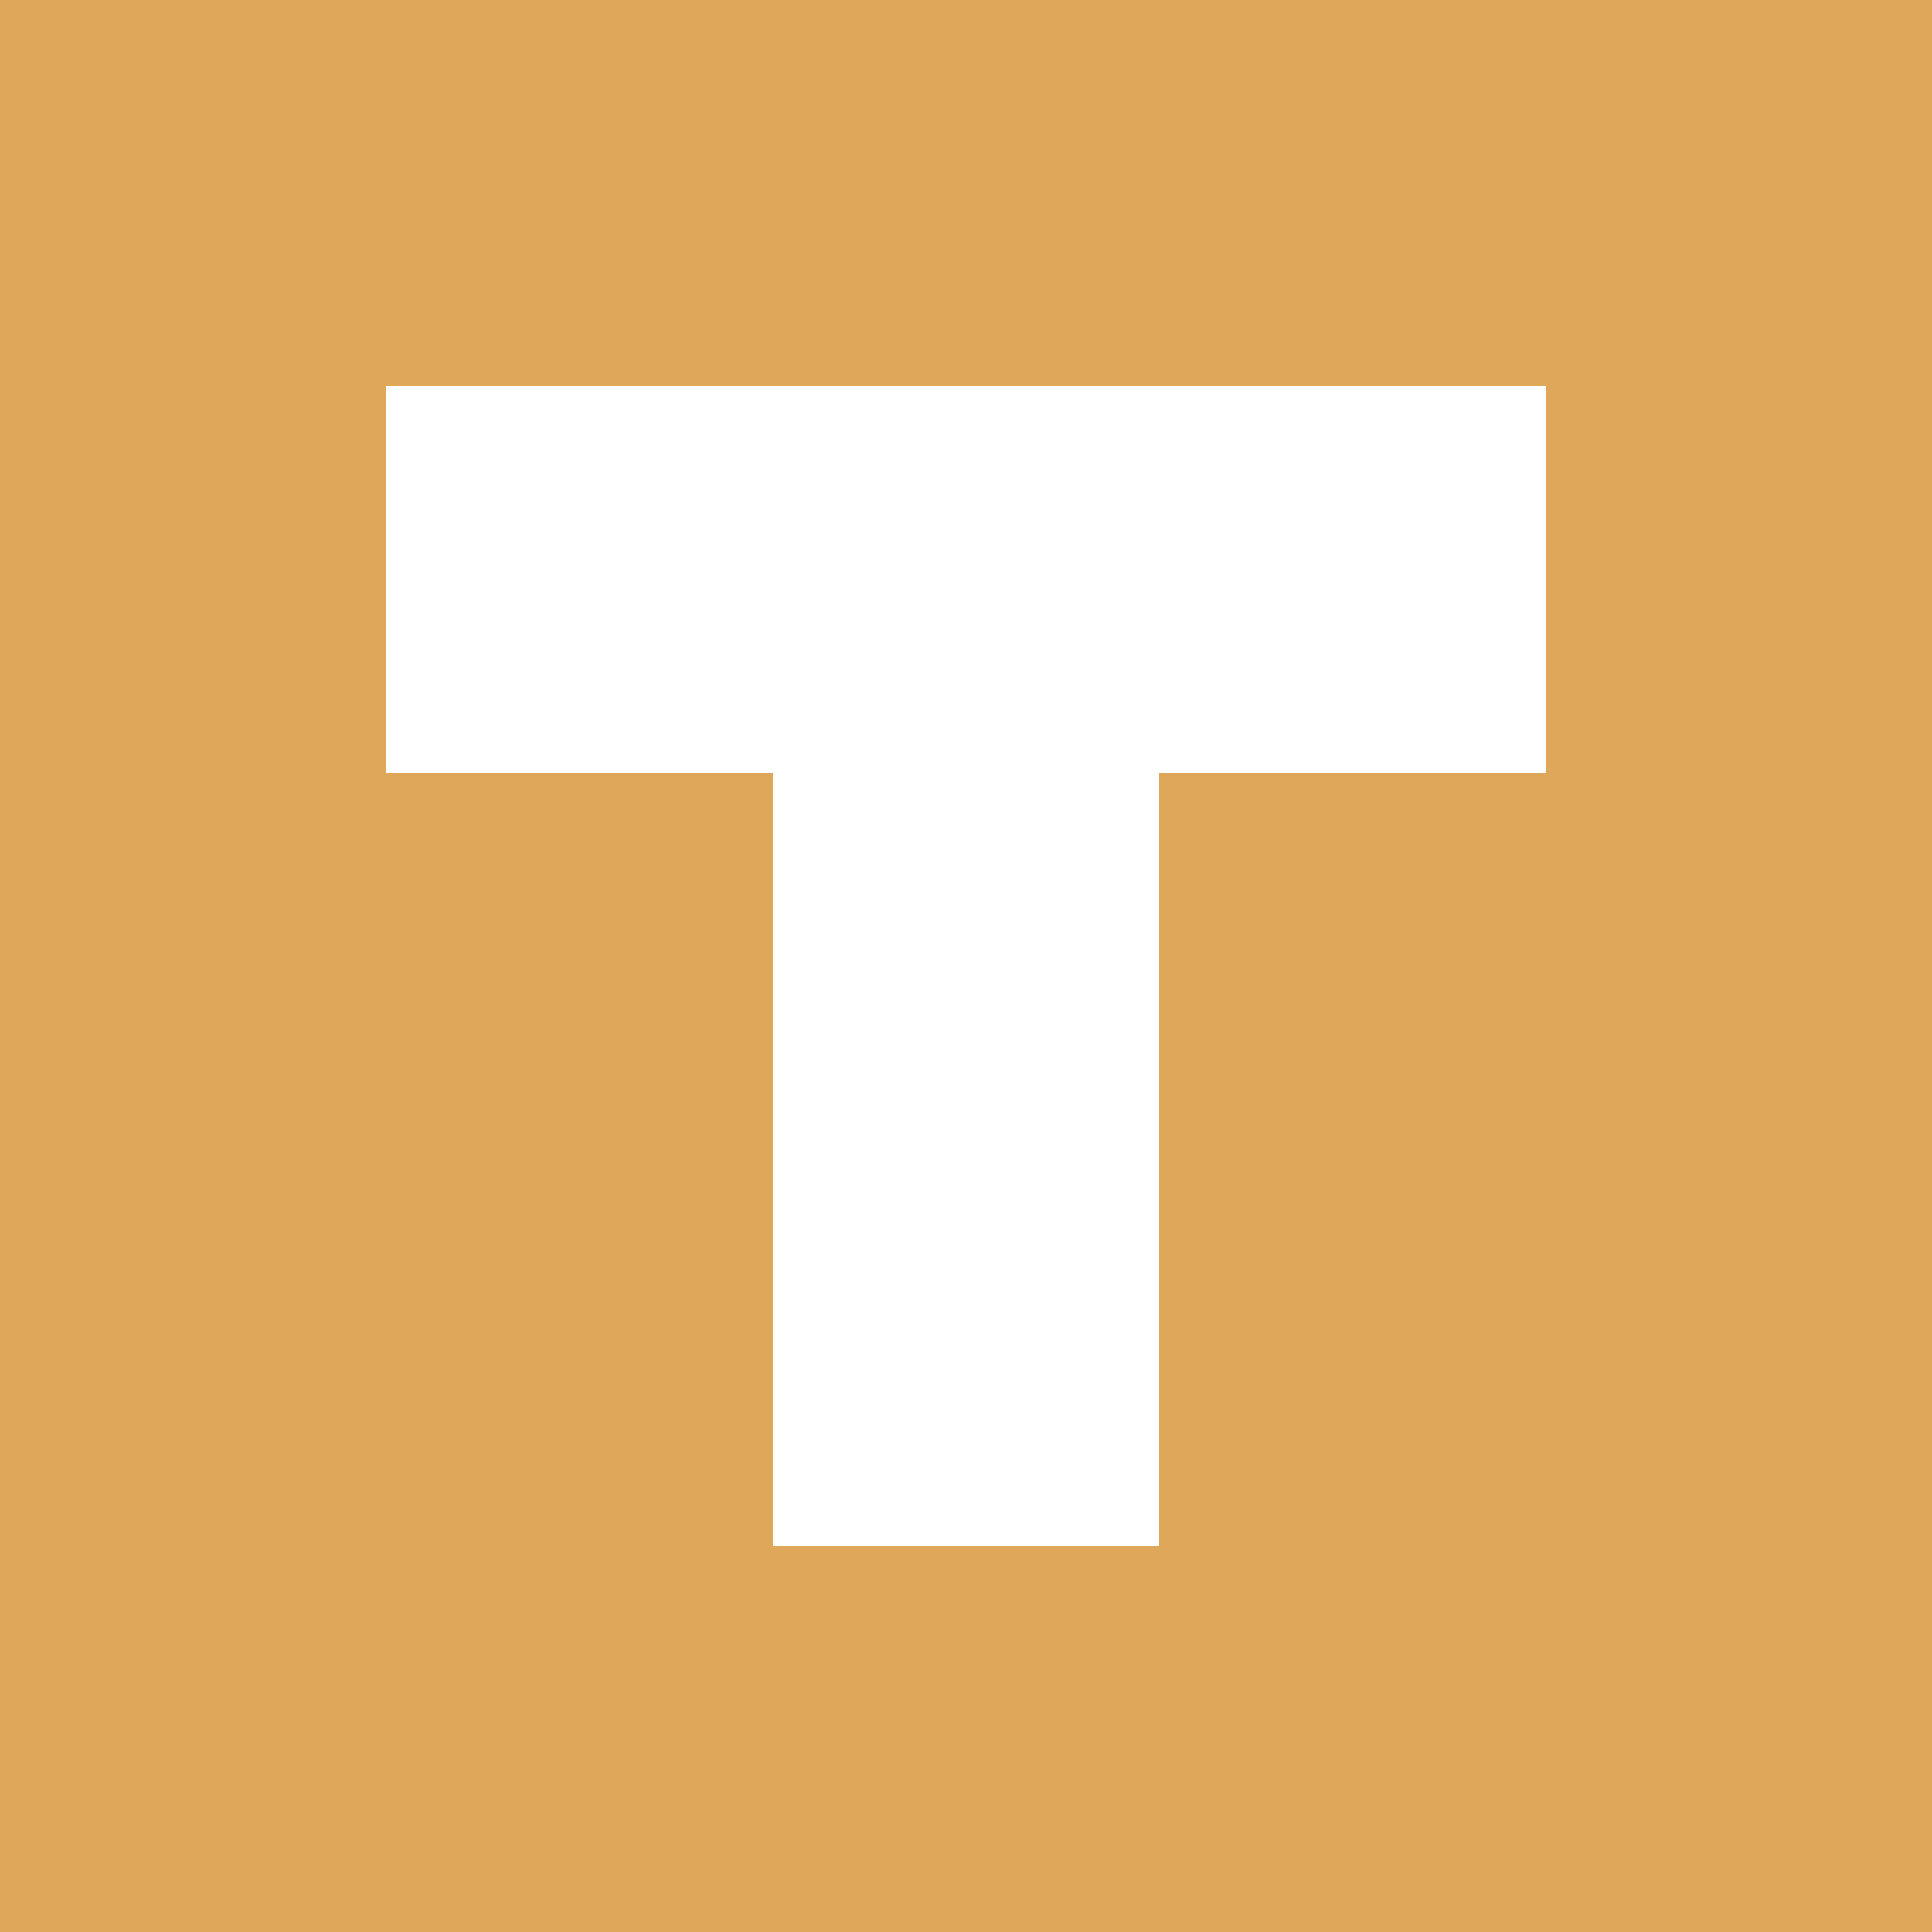
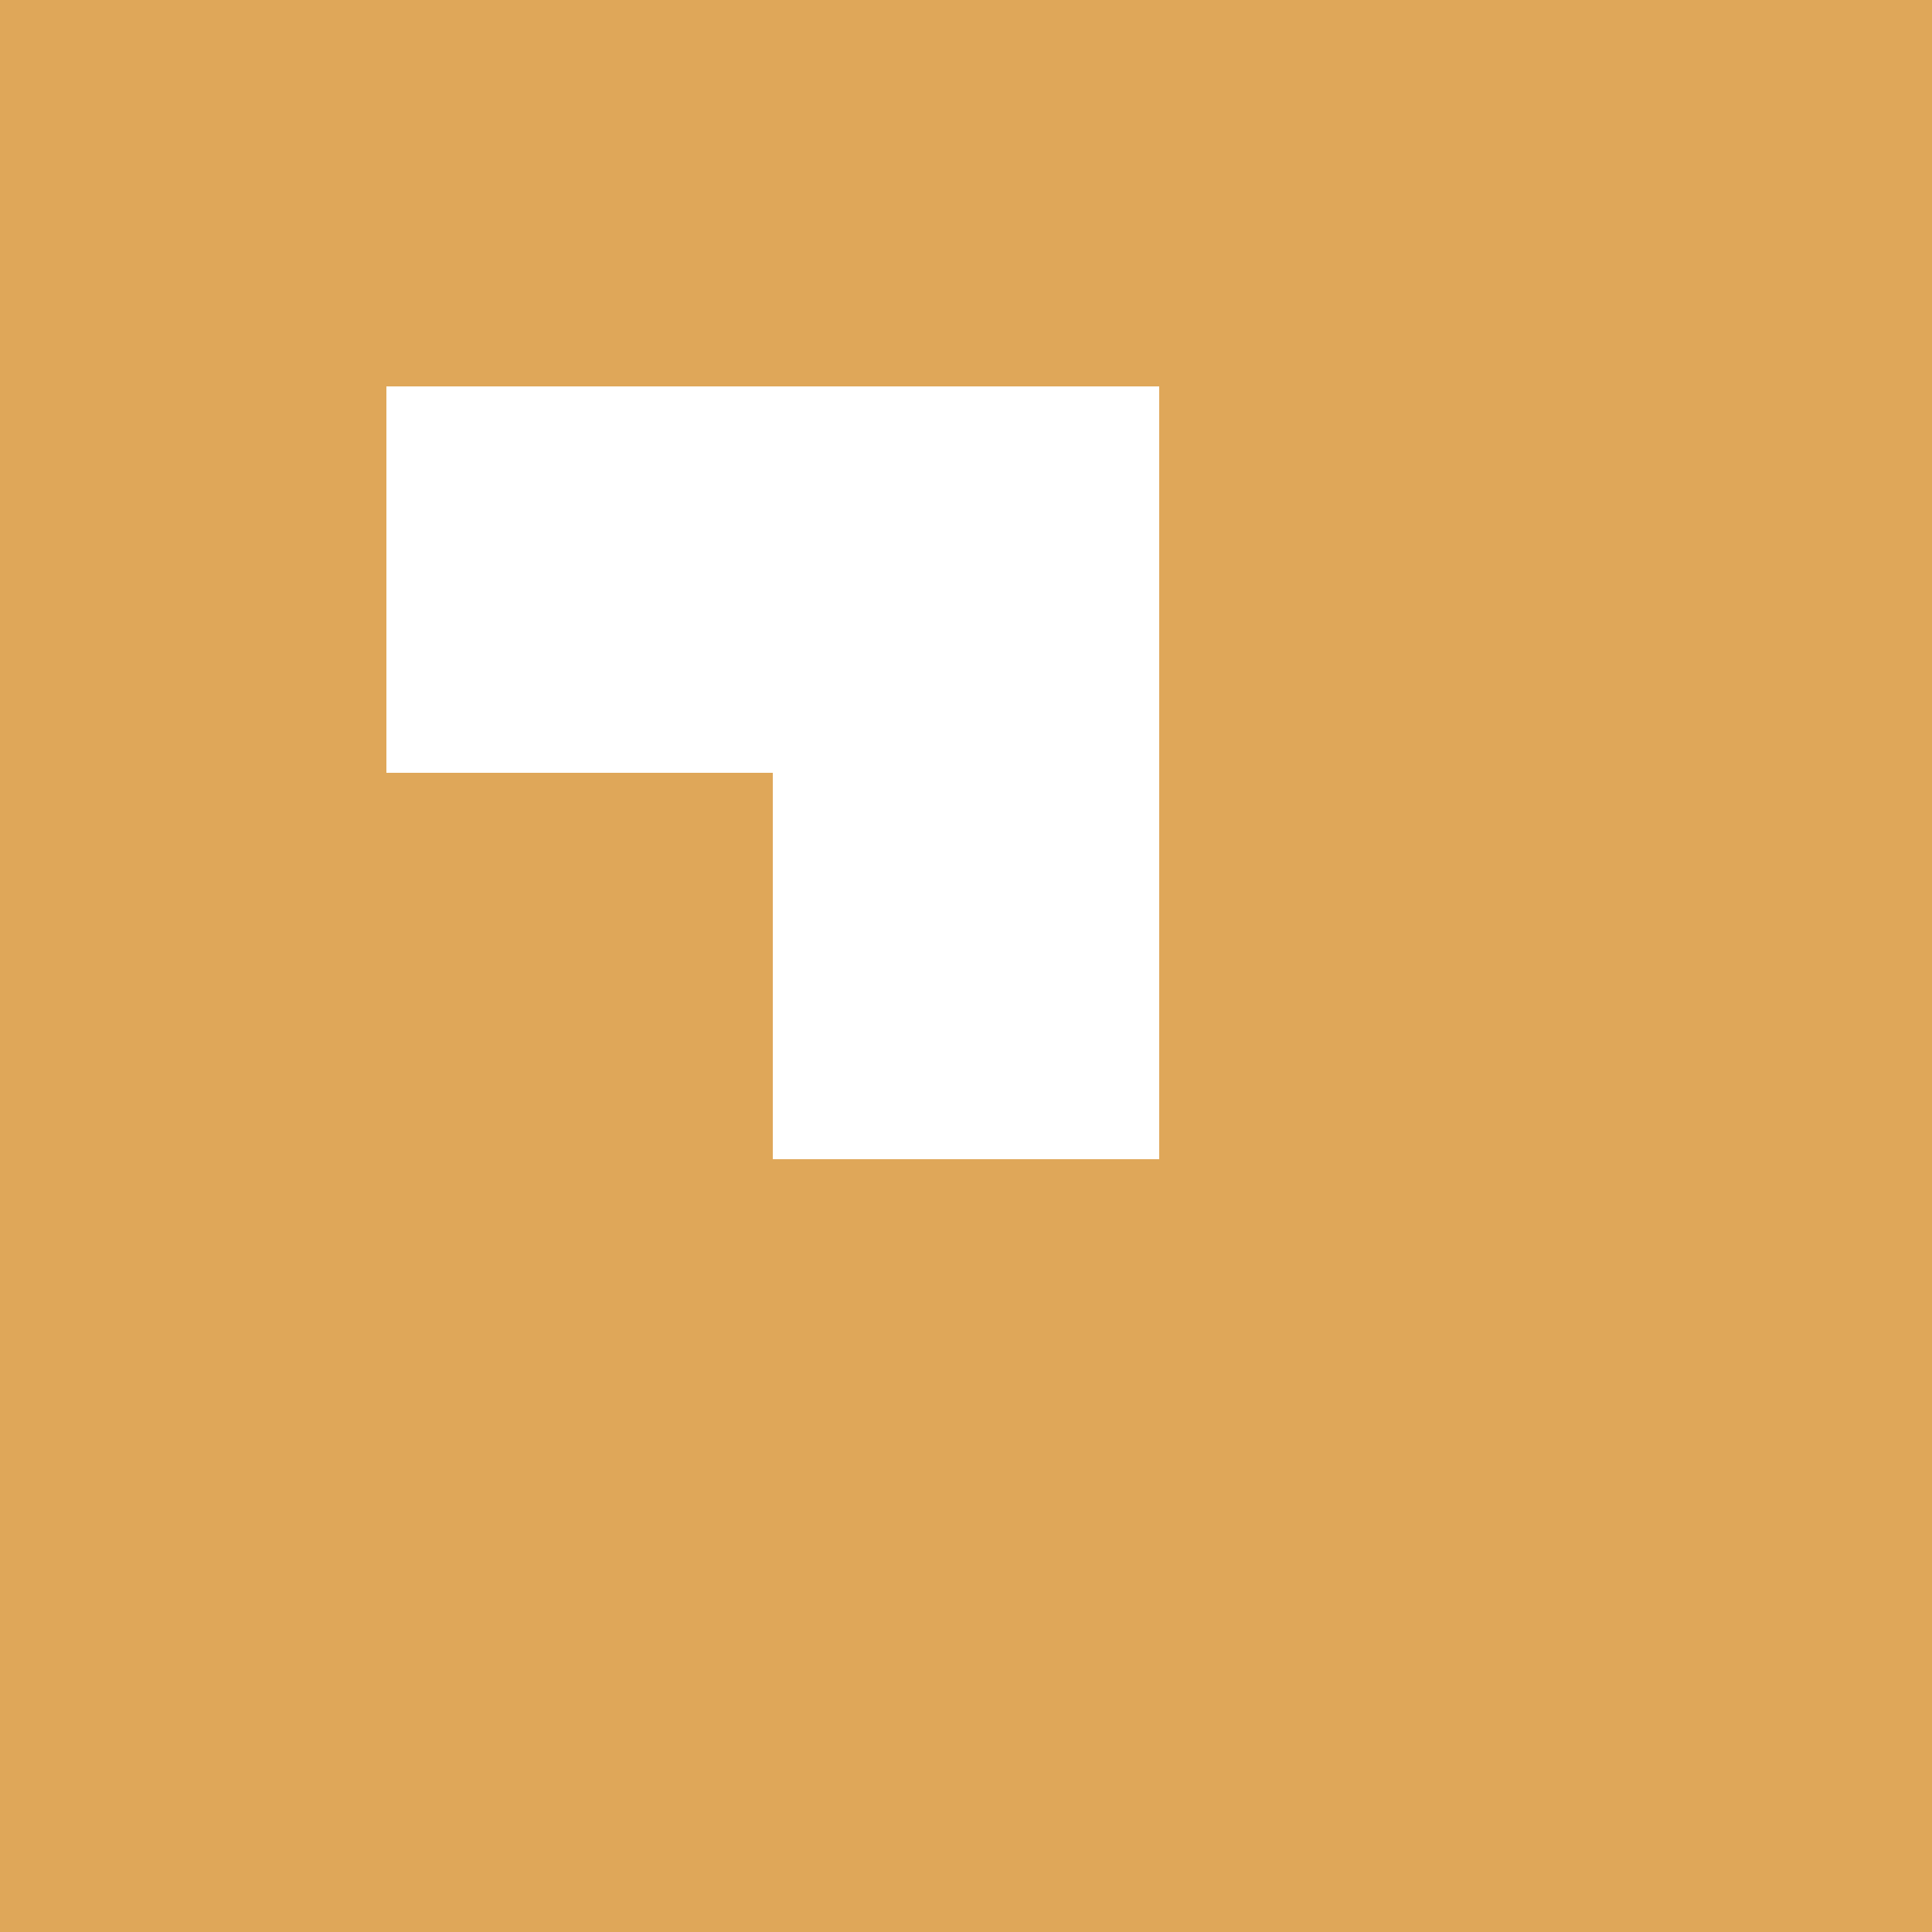
<svg xmlns="http://www.w3.org/2000/svg" role="img" width="32px" height="32px" viewBox="0 0 24 24">
  <title>TV Time</title>
-   <path fill="#dfa759" d="M0 0v24h24V0zm4.8 4.8h14.4v4.8h-4.8v9.6H9.6V9.6H4.8Z" />
+   <path fill="#dfa759" d="M0 0v24h24V0zm4.8 4.8h14.4h-4.8v9.6H9.6V9.6H4.8Z" />
</svg>